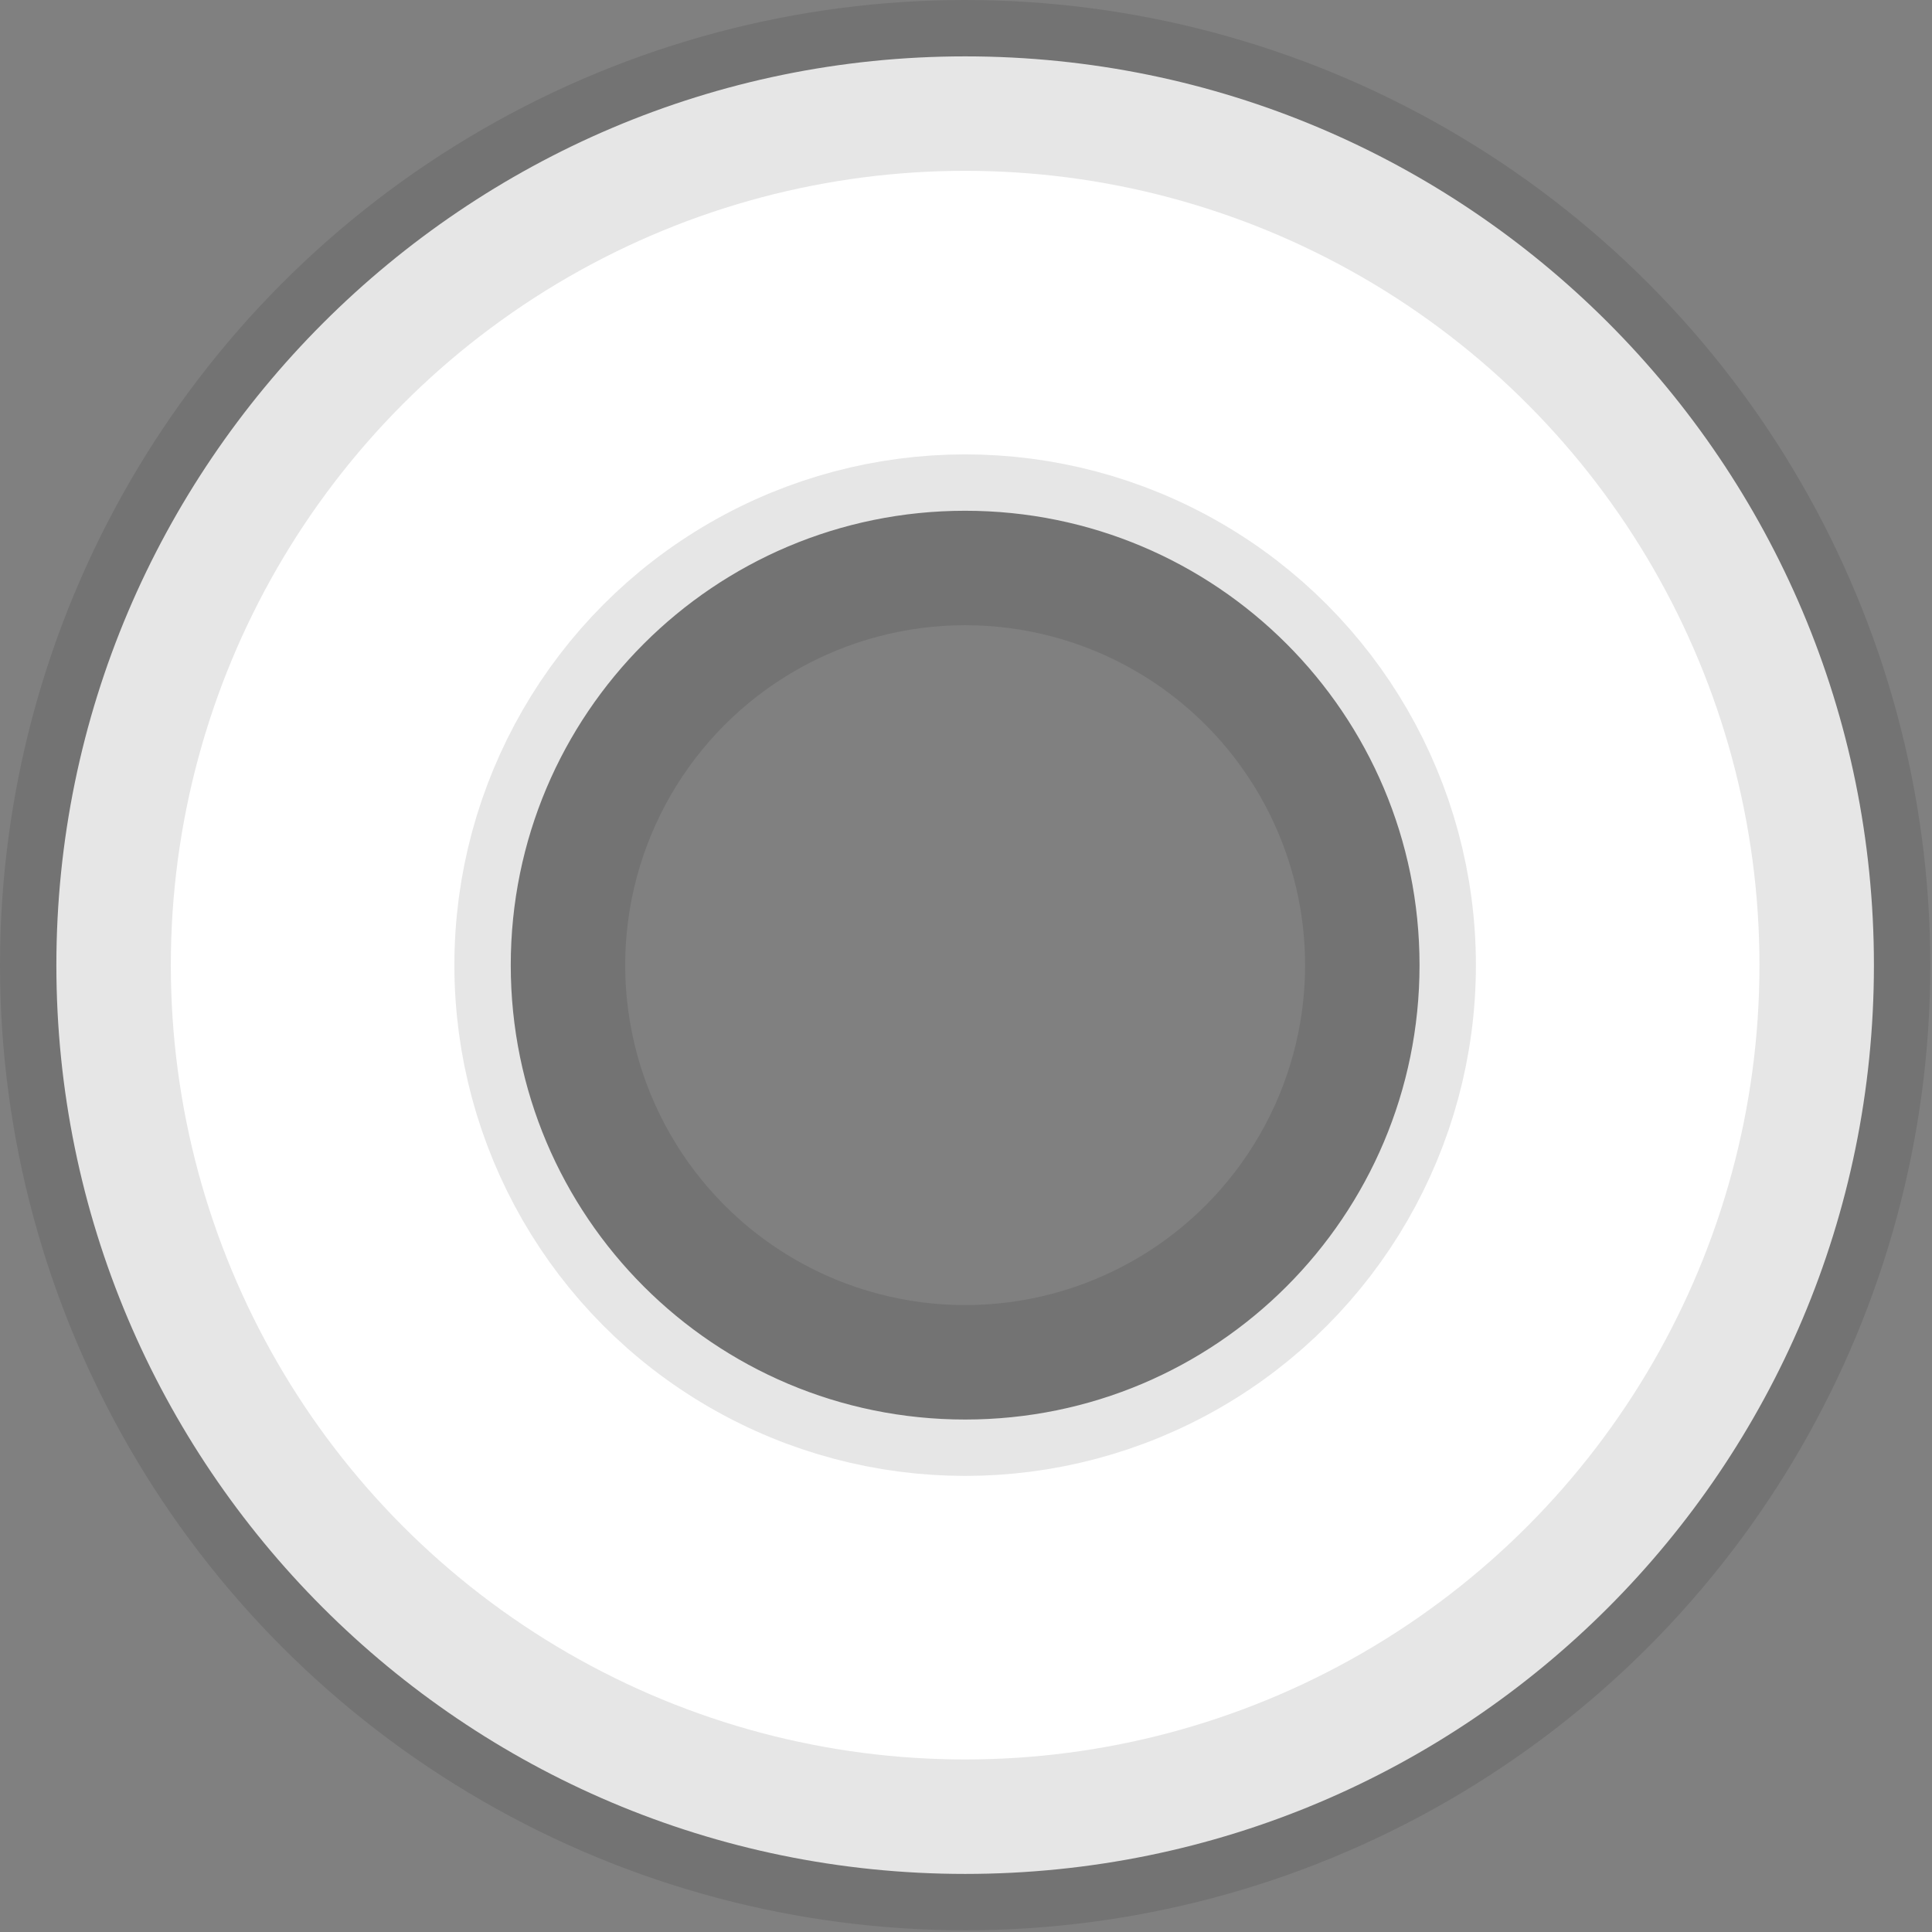
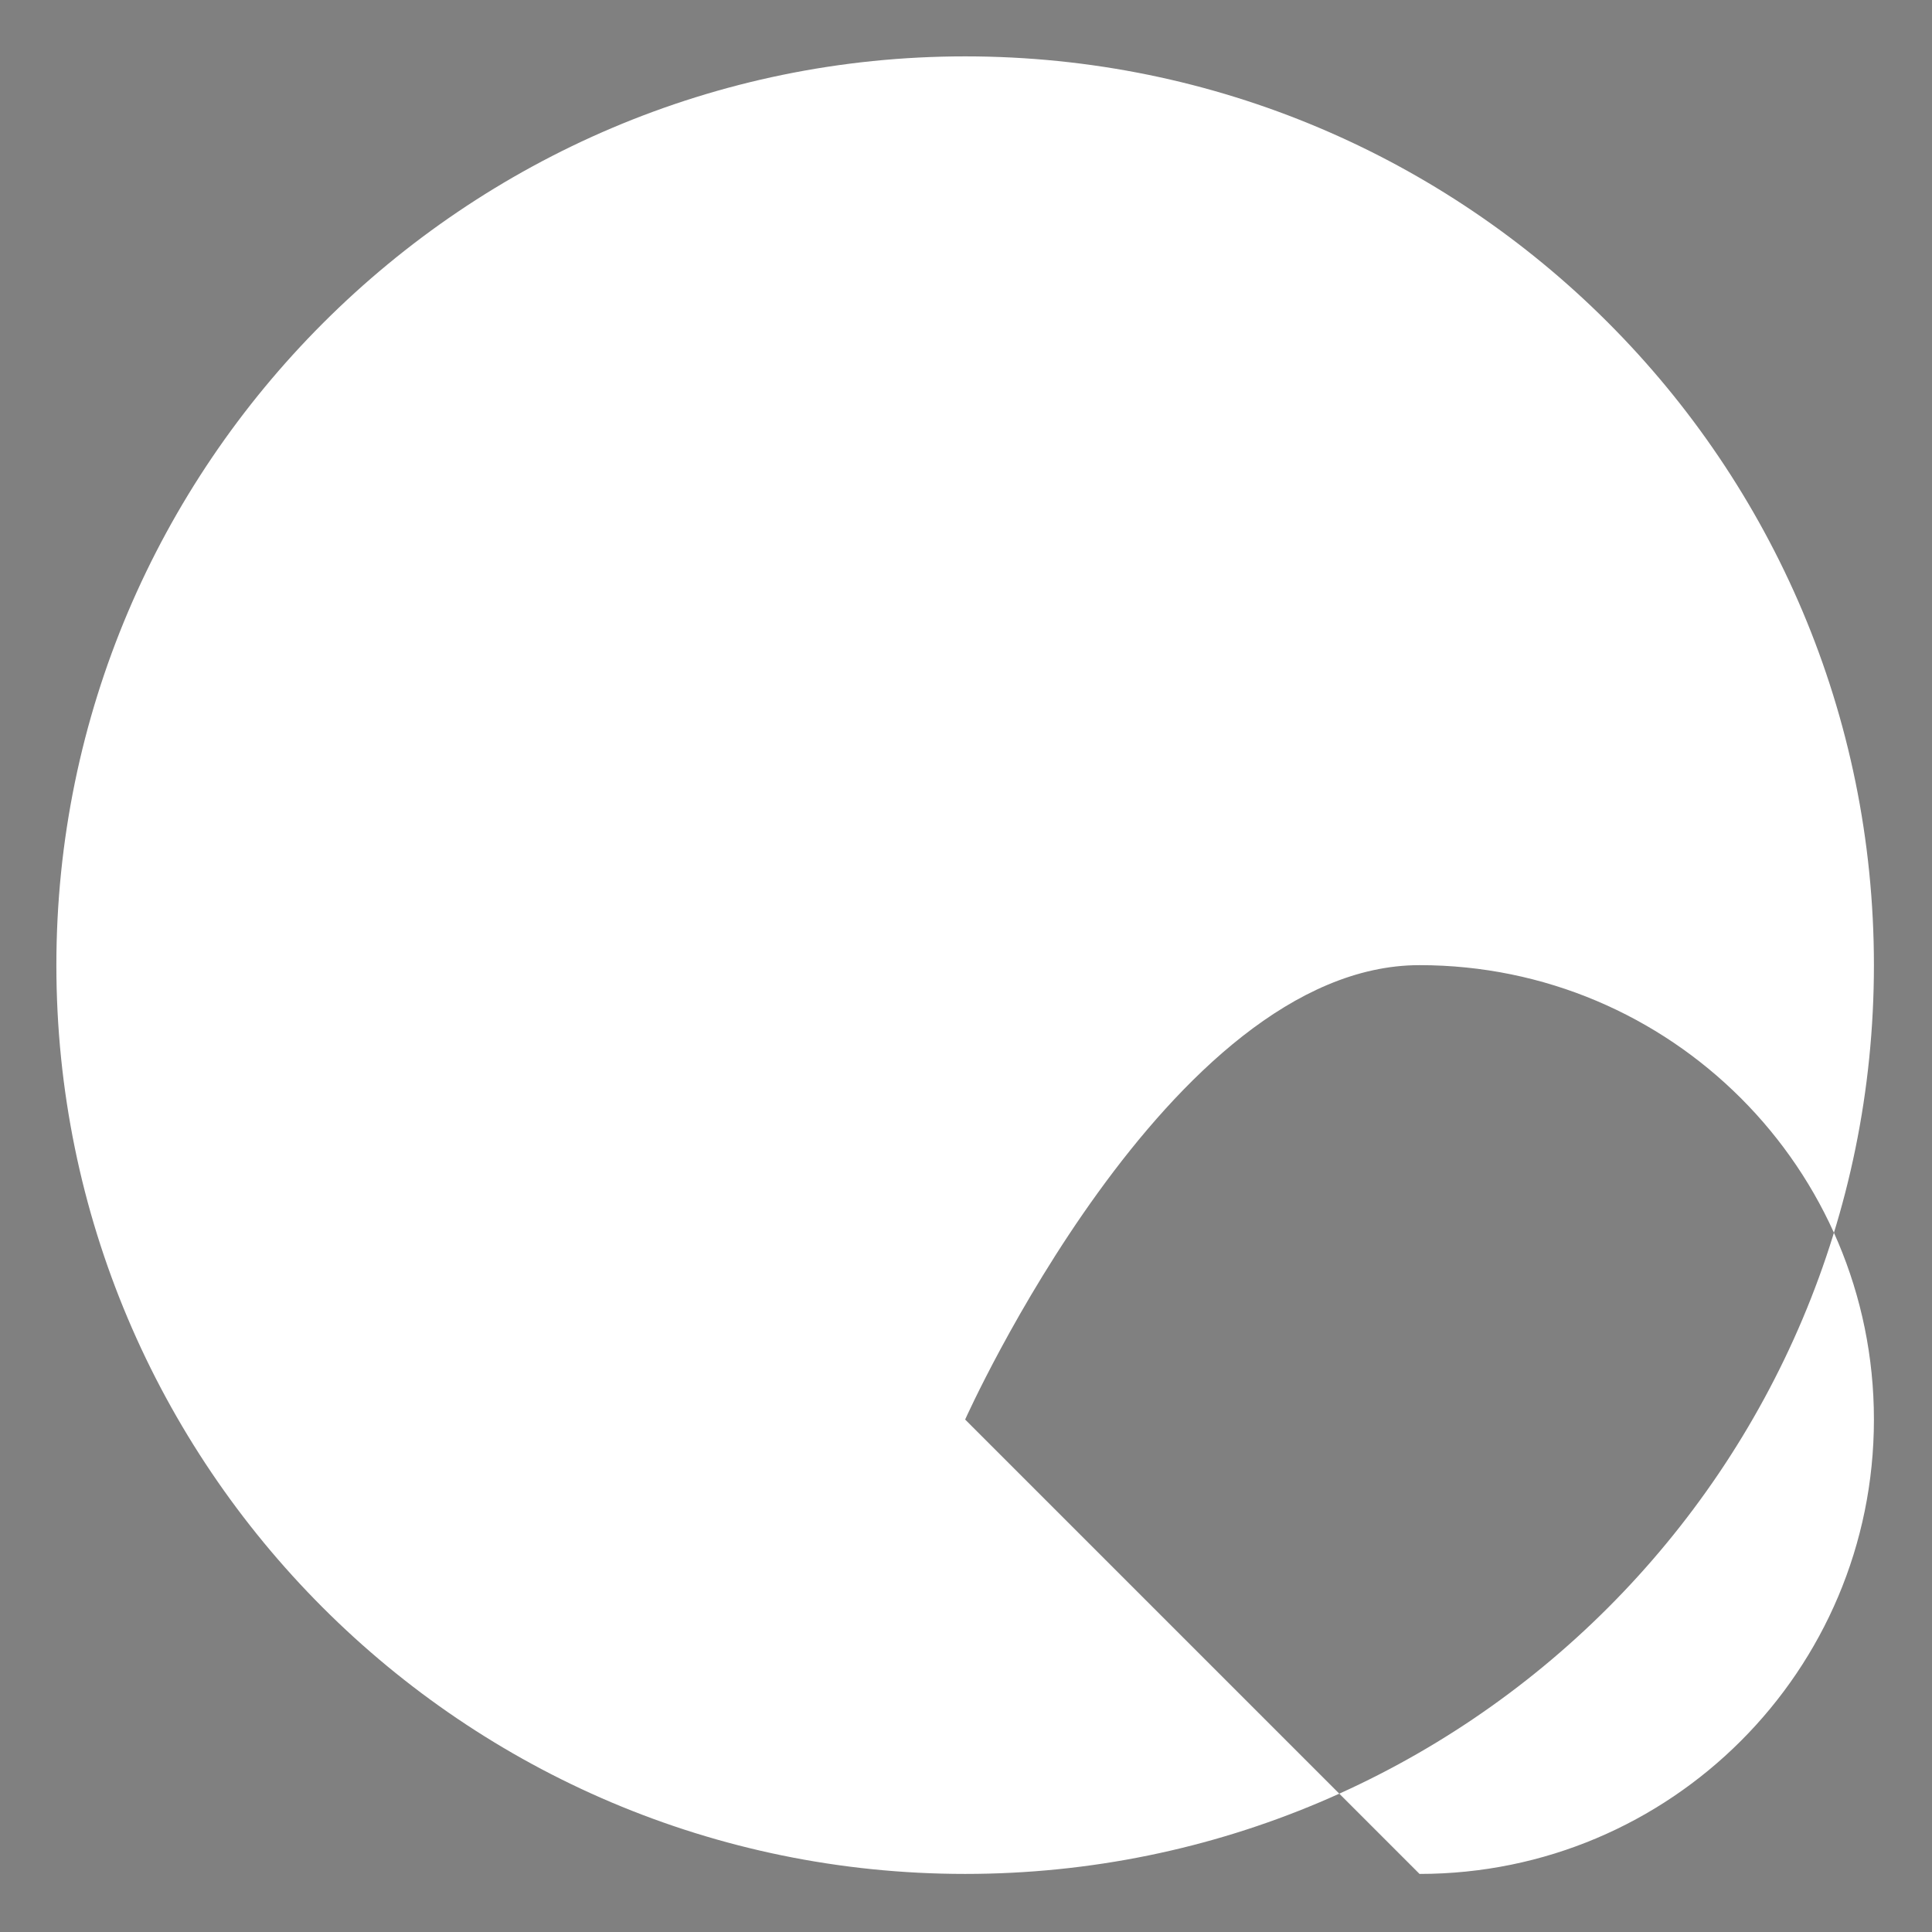
<svg xmlns="http://www.w3.org/2000/svg" id="Layer_2" data-name="Layer 2" viewBox="0 0 11.31 11.31">
  <rect x="0" y="0" width="11.31" height="11.31" fill="#808080" stroke="none" />
  <g id="Layer_1-2" data-name="Layer 1">
    <g>
-       <path d="m5.65.33C2.72.33.33,2.72.33,5.65s2.38,5.32,5.32,5.32,5.32-2.38,5.32-5.32S8.59.33,5.65.33Zm0,7.98c-1.47,0-2.66-1.19-2.66-2.66s1.19-2.66,2.66-2.66,2.66,1.19,2.66,2.66-1.19,2.66-2.66,2.66Z" style="fill: #fff;" />
-       <circle cx="5.65" cy="5.65" r="5.15" style="fill: none; stroke: rgba(0, 0, 0, .1);" />
-       <circle cx="5.65" cy="5.65" r="2.49" style="fill: none; stroke: rgba(0, 0, 0, .1);" />
+       <path d="m5.65.33C2.72.33.33,2.72.33,5.65s2.38,5.32,5.32,5.32,5.32-2.38,5.32-5.32S8.59.33,5.65.33Zm0,7.98s1.19-2.66,2.66-2.66,2.66,1.19,2.66,2.66-1.19,2.66-2.66,2.66Z" style="fill: #fff;" />
    </g>
  </g>
</svg>